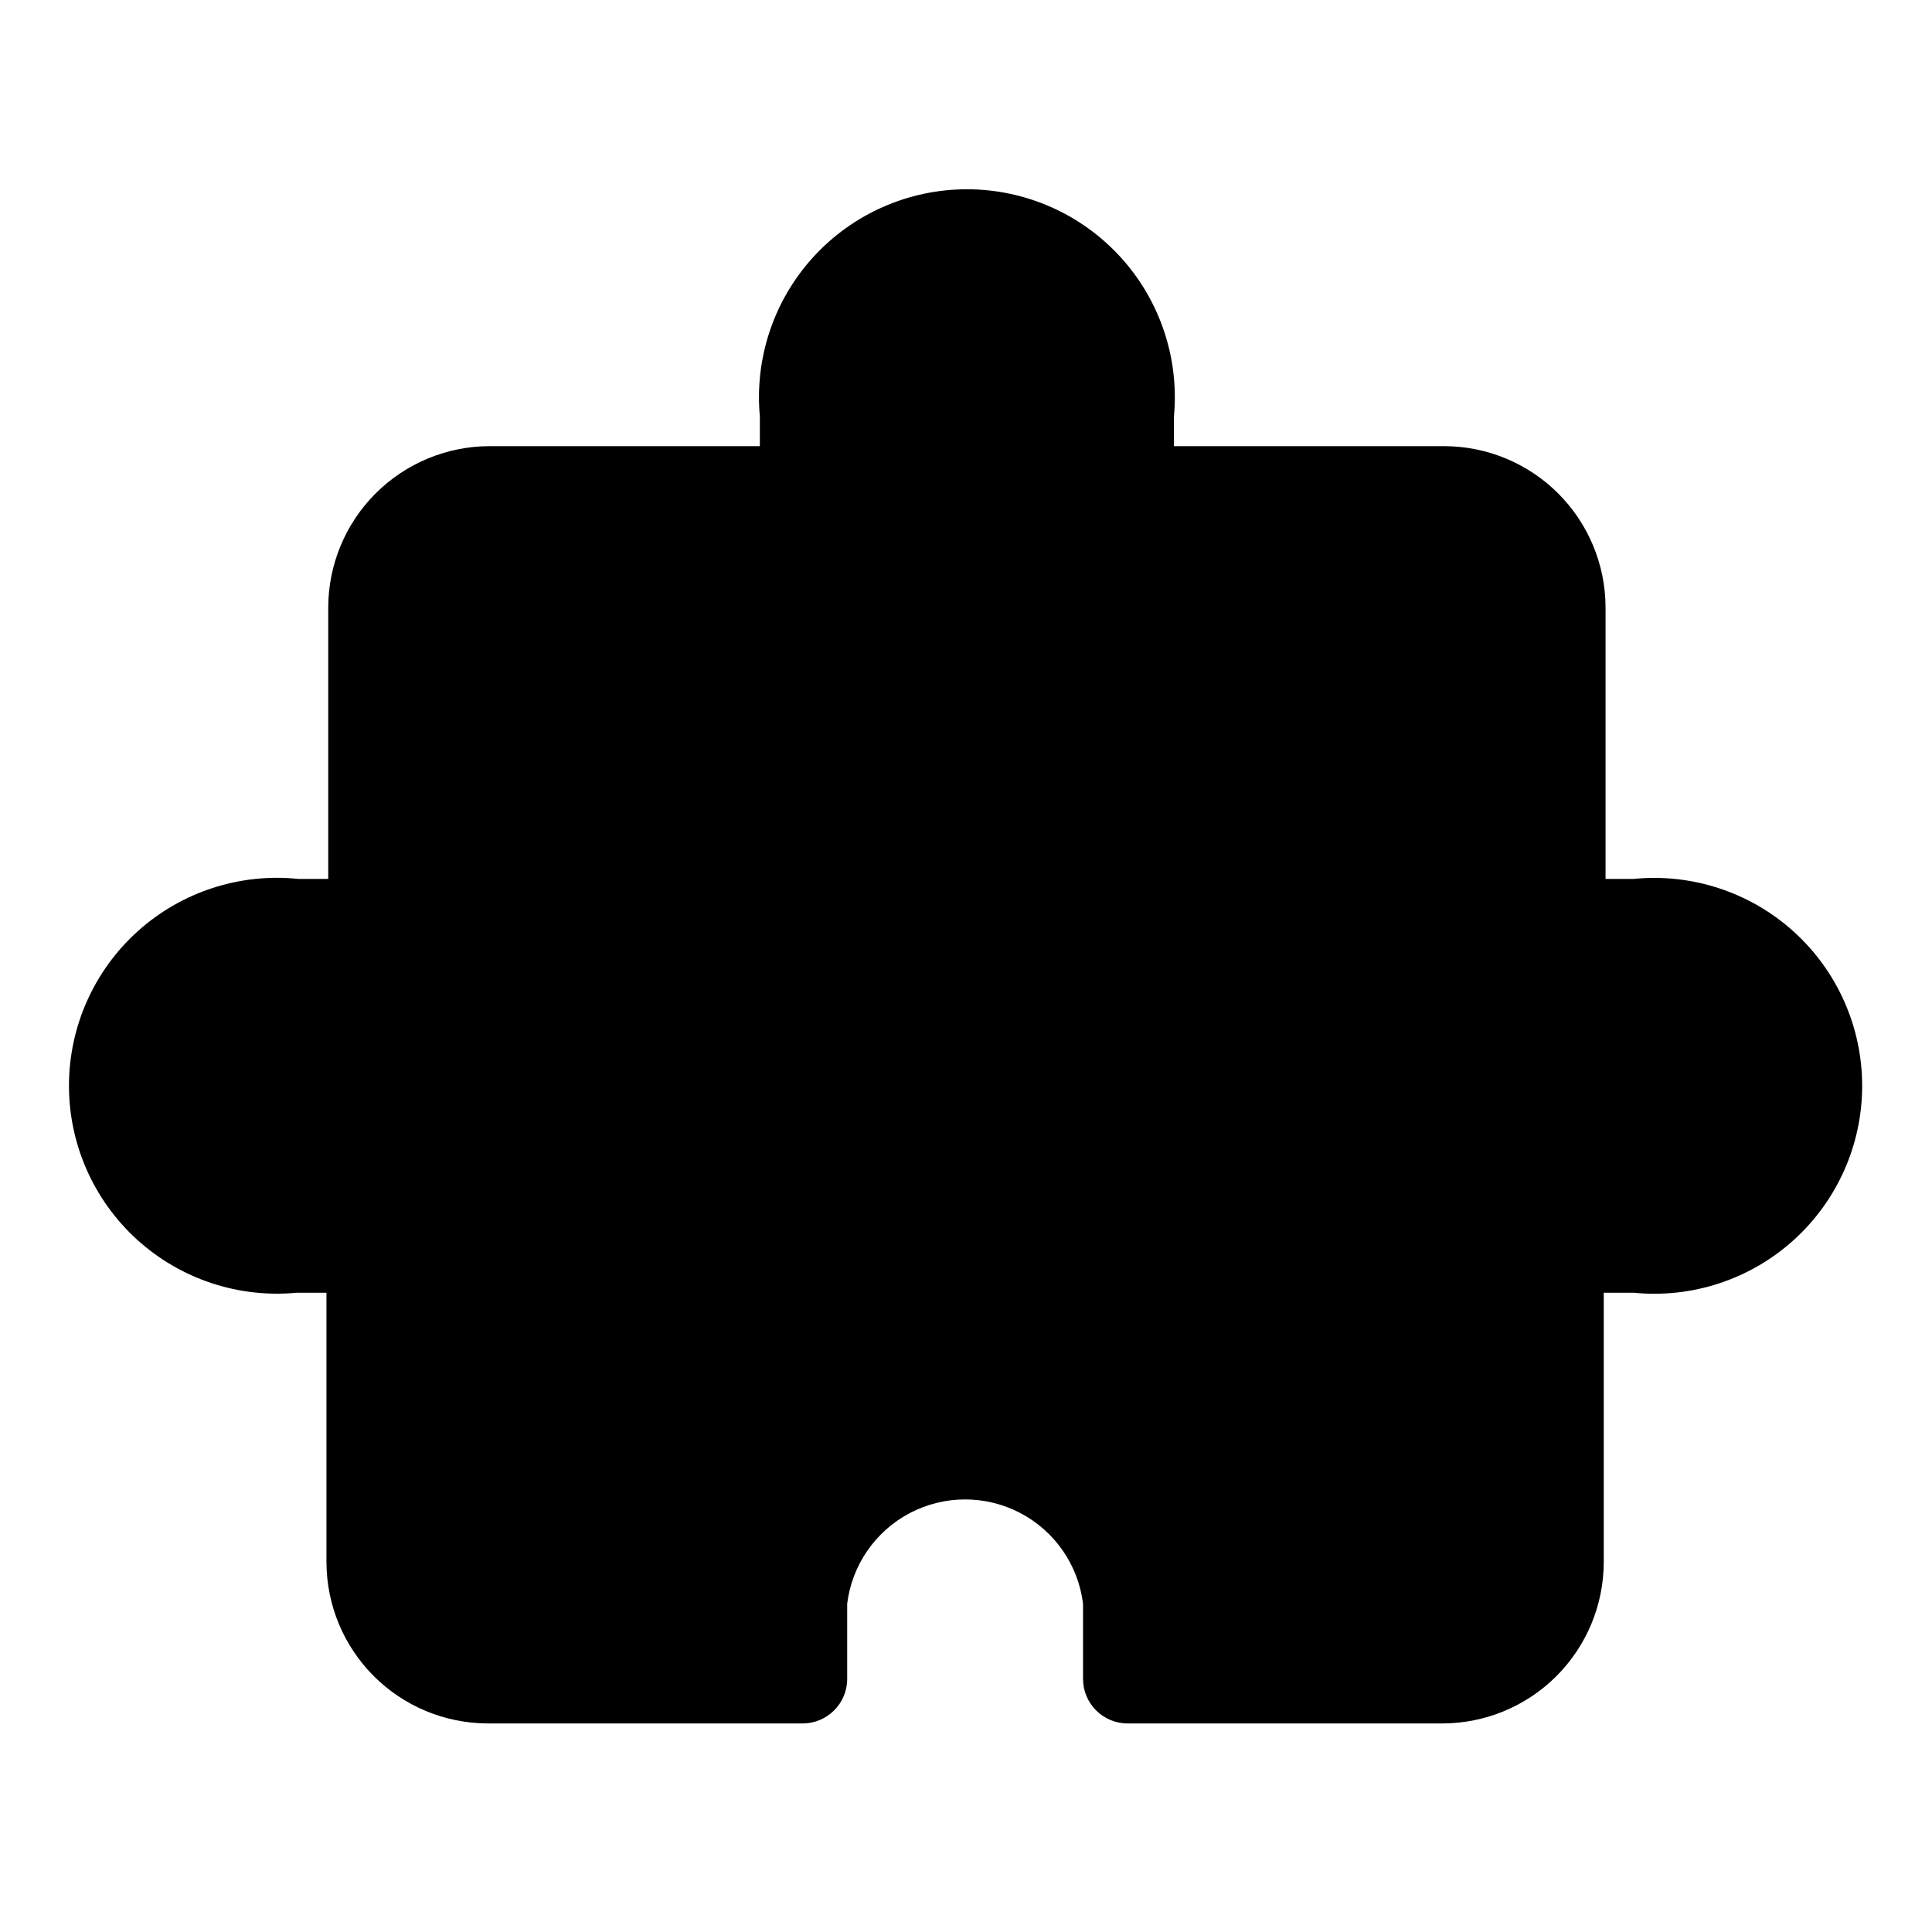
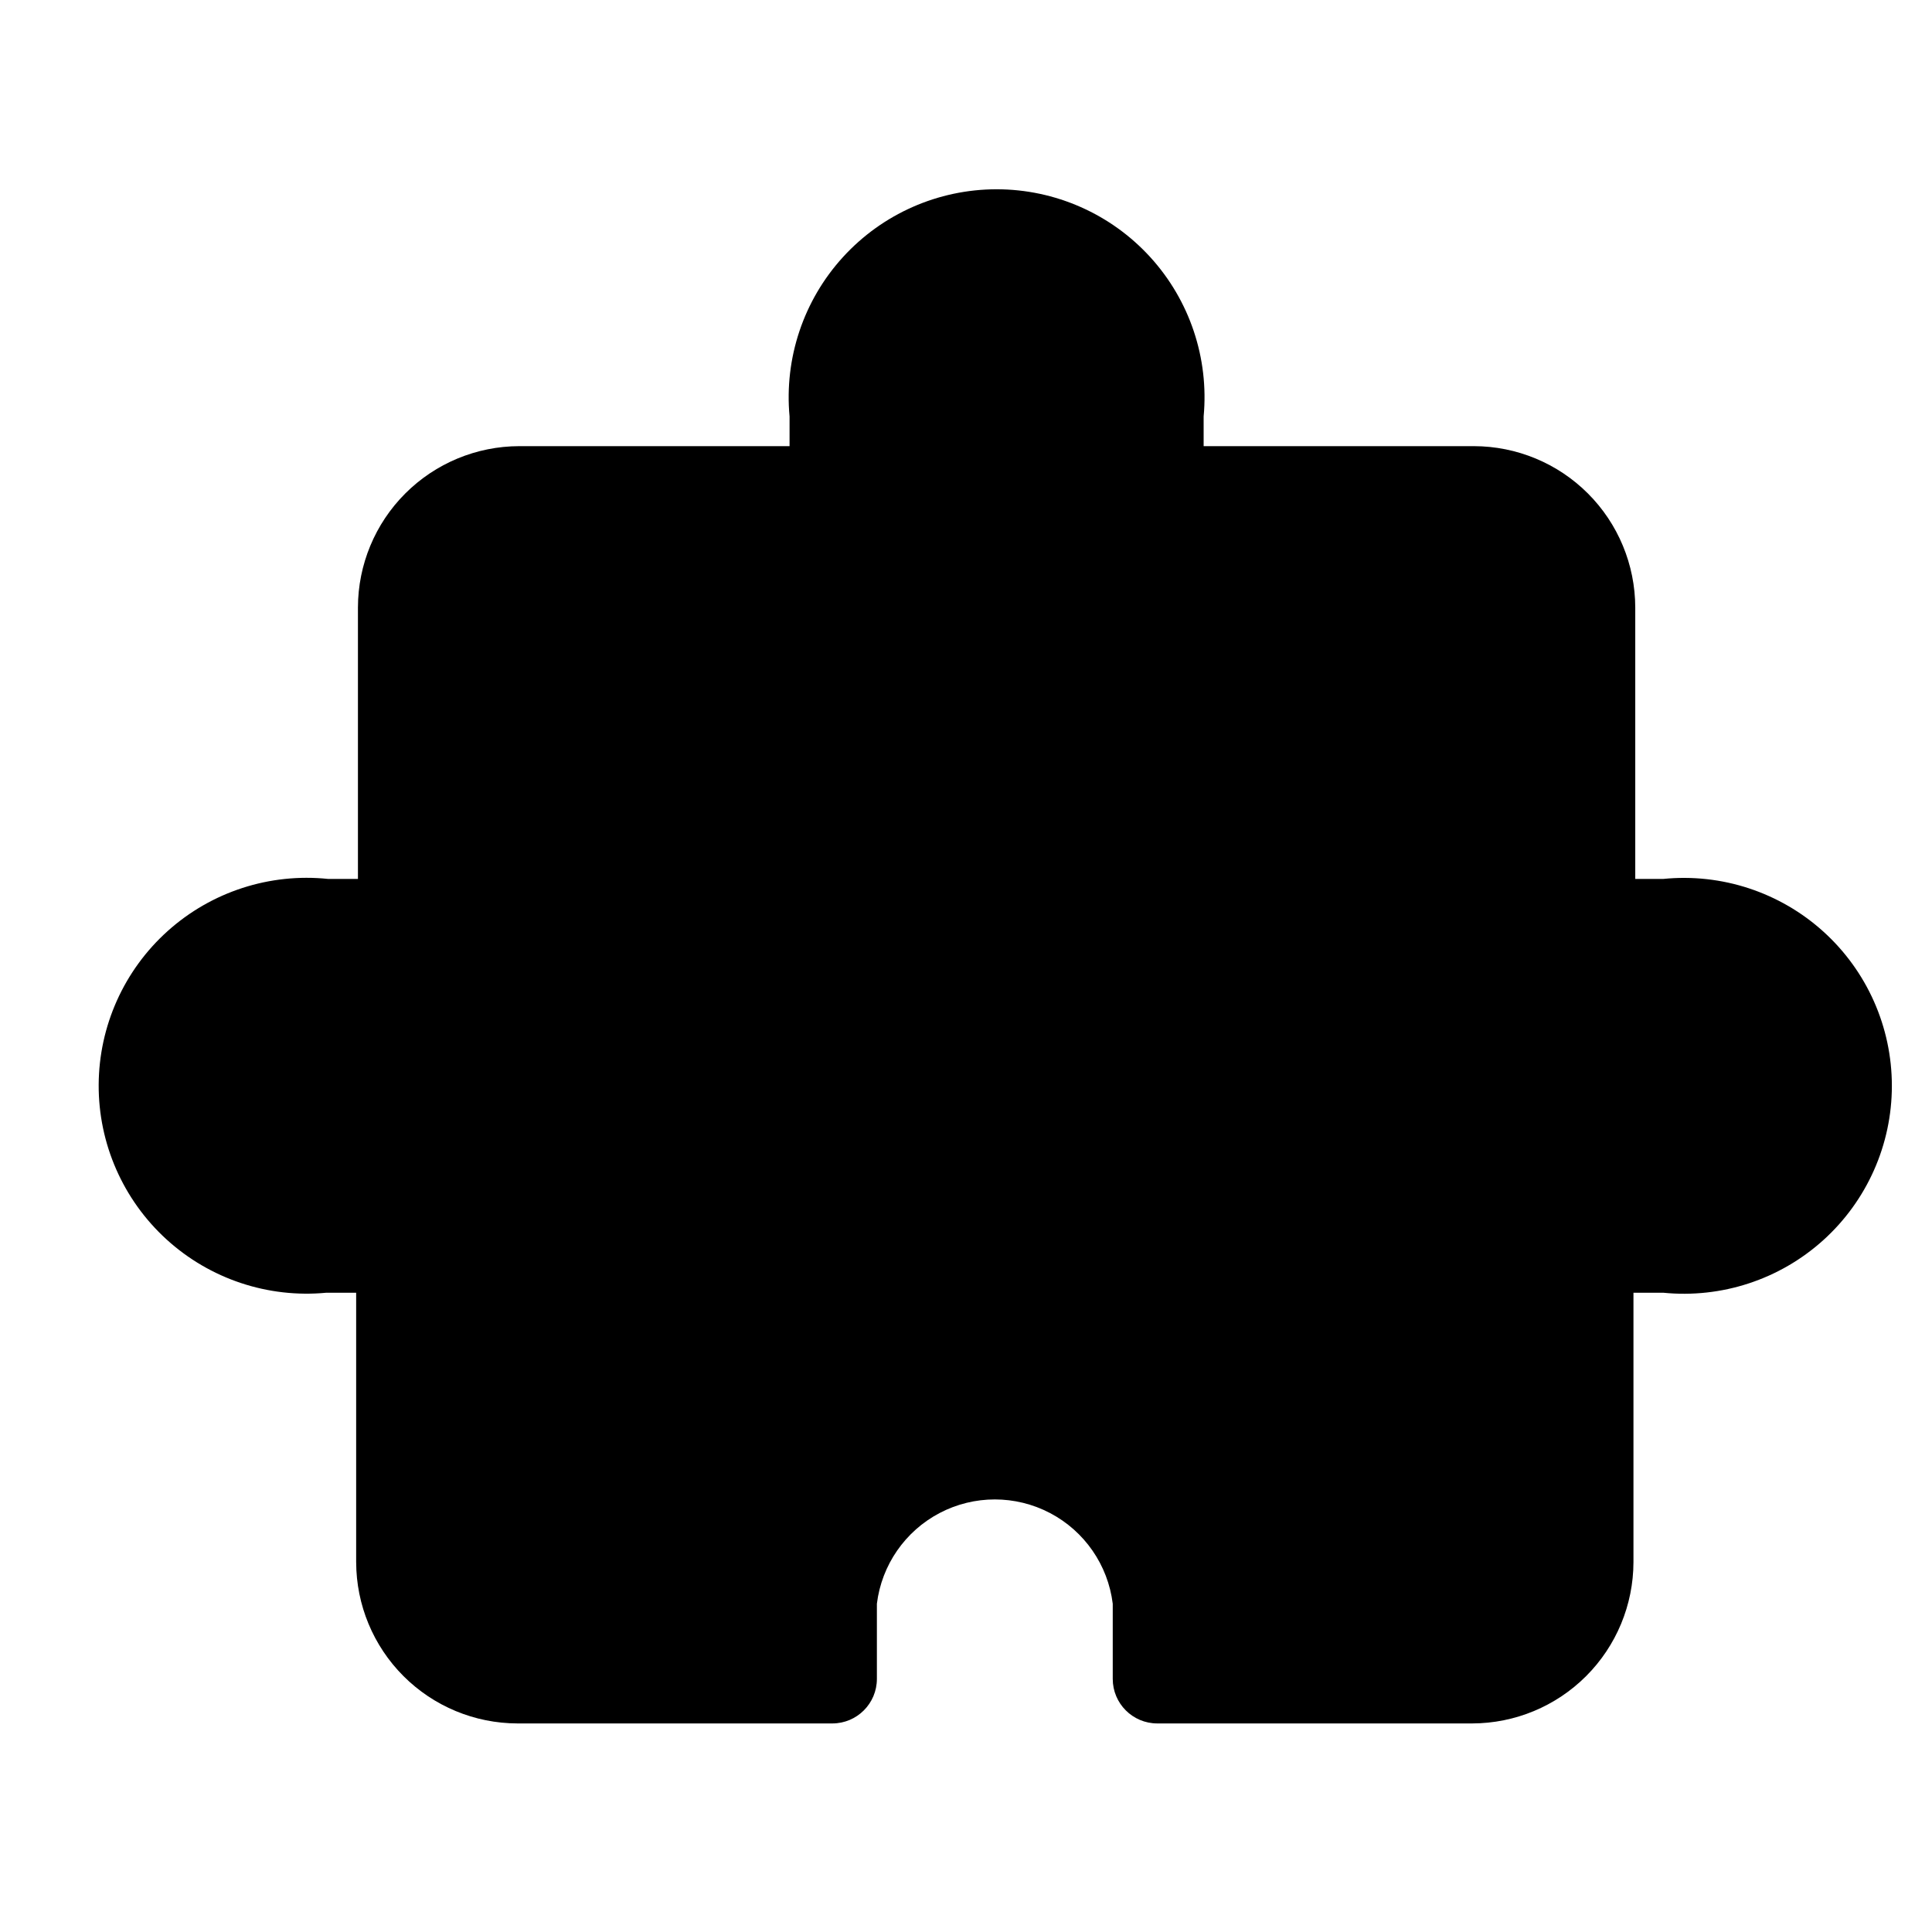
<svg xmlns="http://www.w3.org/2000/svg" fill="#000000" width="800px" height="800px" version="1.1" viewBox="144 144 512 512">
-   <path d="m577.36 376.93h-7.871v-71.949c-0.023-11.332-4.531-22.191-12.543-30.203-8.012-8.012-18.871-12.523-30.203-12.543h-71.637v-7.871c1.434-15.434-3.699-30.762-14.141-42.215-10.441-11.457-25.227-17.988-40.727-17.988s-30.285 6.531-40.727 17.988c-10.441 11.453-15.574 26.781-14.141 42.215v7.871h-71.637c-11.328 0.02-22.191 4.531-30.203 12.543-8.012 8.012-12.52 18.871-12.543 30.203v71.949h-7.871c-15.484-1.621-30.934 3.387-42.527 13.785-11.59 10.395-18.242 25.211-18.309 40.781-0.07 15.57 6.457 30.445 17.957 40.941s26.906 15.637 42.406 14.148h7.871v71.398h0.004c0.02 11.332 4.527 22.191 12.539 30.203 8.012 8.012 18.875 12.523 30.203 12.543h83.445c6.519 0 11.809-5.285 11.809-11.809v-19.914c1.262-10.258 7.481-19.242 16.633-24.043 9.156-4.797 20.082-4.797 29.234 0 9.156 4.801 15.371 13.785 16.637 24.043v19.914c0 6.523 5.285 11.809 11.809 11.809h83.445-0.004c11.332-0.02 22.191-4.531 30.203-12.543 8.012-8.012 12.52-18.871 12.543-30.203v-71.398h7.871c15.496 1.555 30.922-3.516 42.473-13.965 11.547-10.445 18.137-25.289 18.137-40.863 0-15.57-6.59-30.418-18.137-40.863-11.551-10.445-26.977-15.52-42.473-13.965z" />
+   <path d="m577.36 376.93v-71.949c-0.023-11.332-4.531-22.191-12.543-30.203-8.012-8.012-18.871-12.523-30.203-12.543h-71.637v-7.871c1.434-15.434-3.699-30.762-14.141-42.215-10.441-11.457-25.227-17.988-40.727-17.988s-30.285 6.531-40.727 17.988c-10.441 11.453-15.574 26.781-14.141 42.215v7.871h-71.637c-11.328 0.02-22.191 4.531-30.203 12.543-8.012 8.012-12.52 18.871-12.543 30.203v71.949h-7.871c-15.484-1.621-30.934 3.387-42.527 13.785-11.59 10.395-18.242 25.211-18.309 40.781-0.07 15.57 6.457 30.445 17.957 40.941s26.906 15.637 42.406 14.148h7.871v71.398h0.004c0.02 11.332 4.527 22.191 12.539 30.203 8.012 8.012 18.875 12.523 30.203 12.543h83.445c6.519 0 11.809-5.285 11.809-11.809v-19.914c1.262-10.258 7.481-19.242 16.633-24.043 9.156-4.797 20.082-4.797 29.234 0 9.156 4.801 15.371 13.785 16.637 24.043v19.914c0 6.523 5.285 11.809 11.809 11.809h83.445-0.004c11.332-0.02 22.191-4.531 30.203-12.543 8.012-8.012 12.52-18.871 12.543-30.203v-71.398h7.871c15.496 1.555 30.922-3.516 42.473-13.965 11.547-10.445 18.137-25.289 18.137-40.863 0-15.57-6.59-30.418-18.137-40.863-11.551-10.445-26.977-15.52-42.473-13.965z" />
</svg>